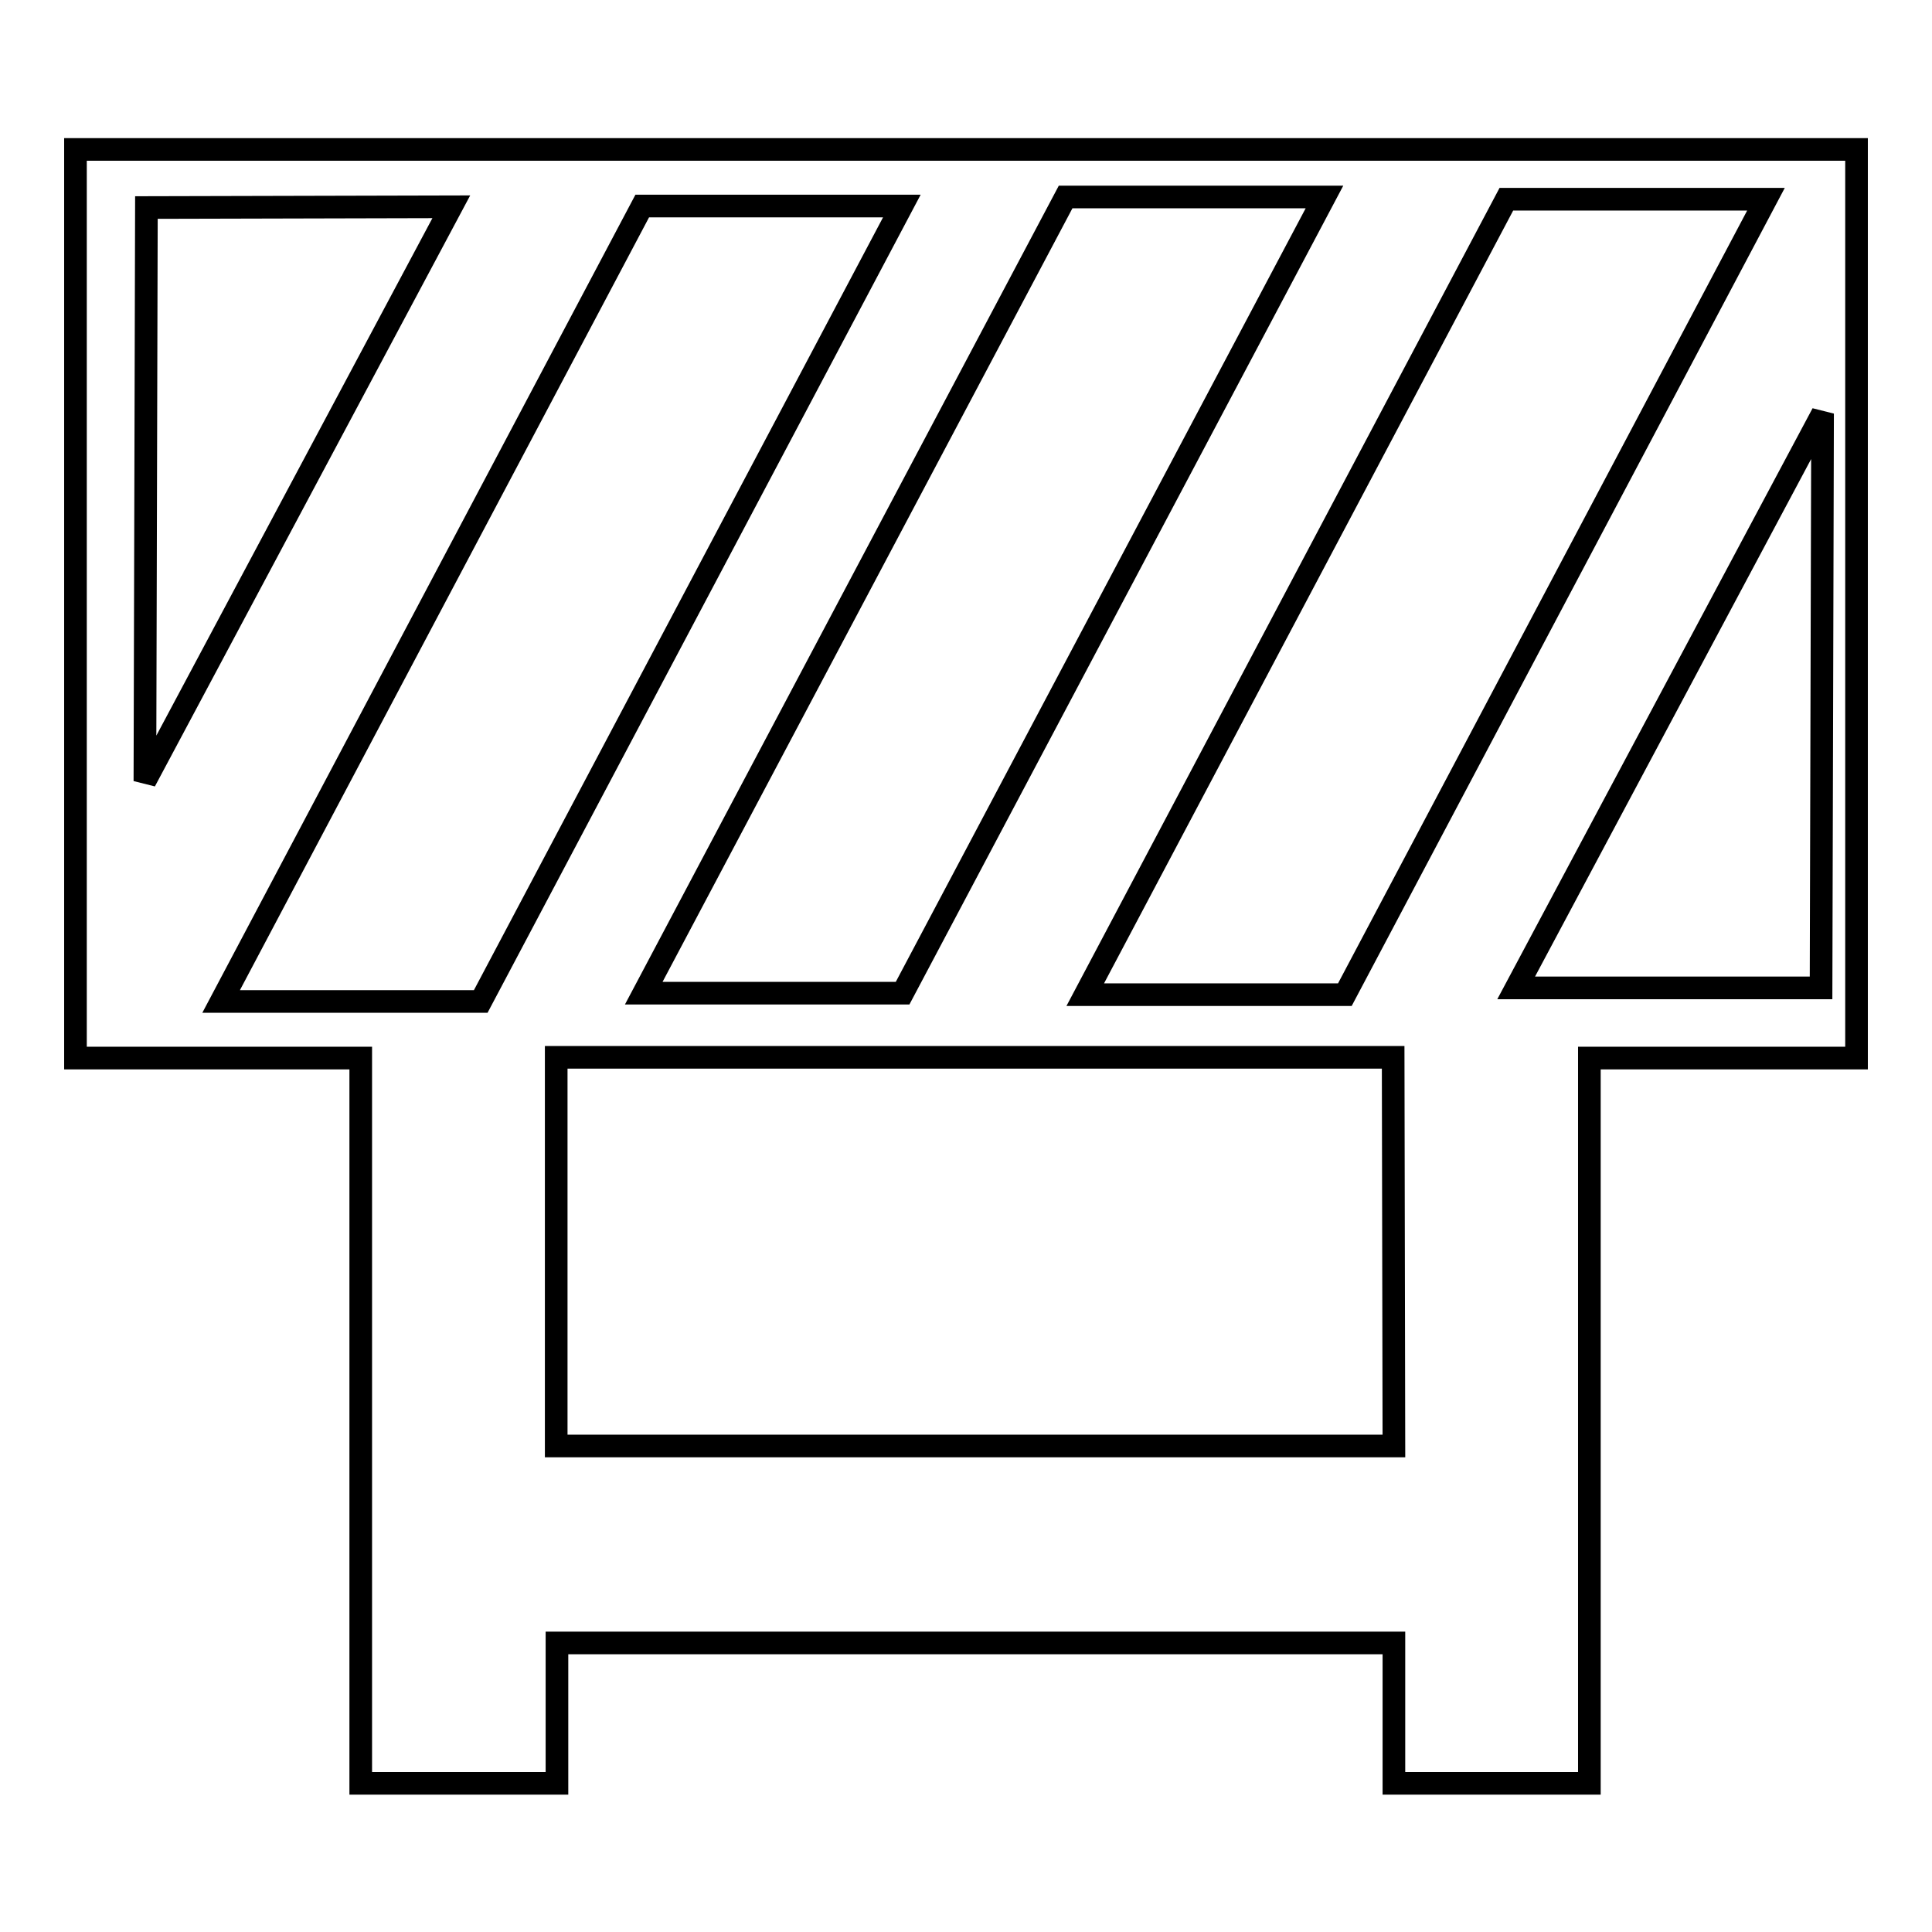
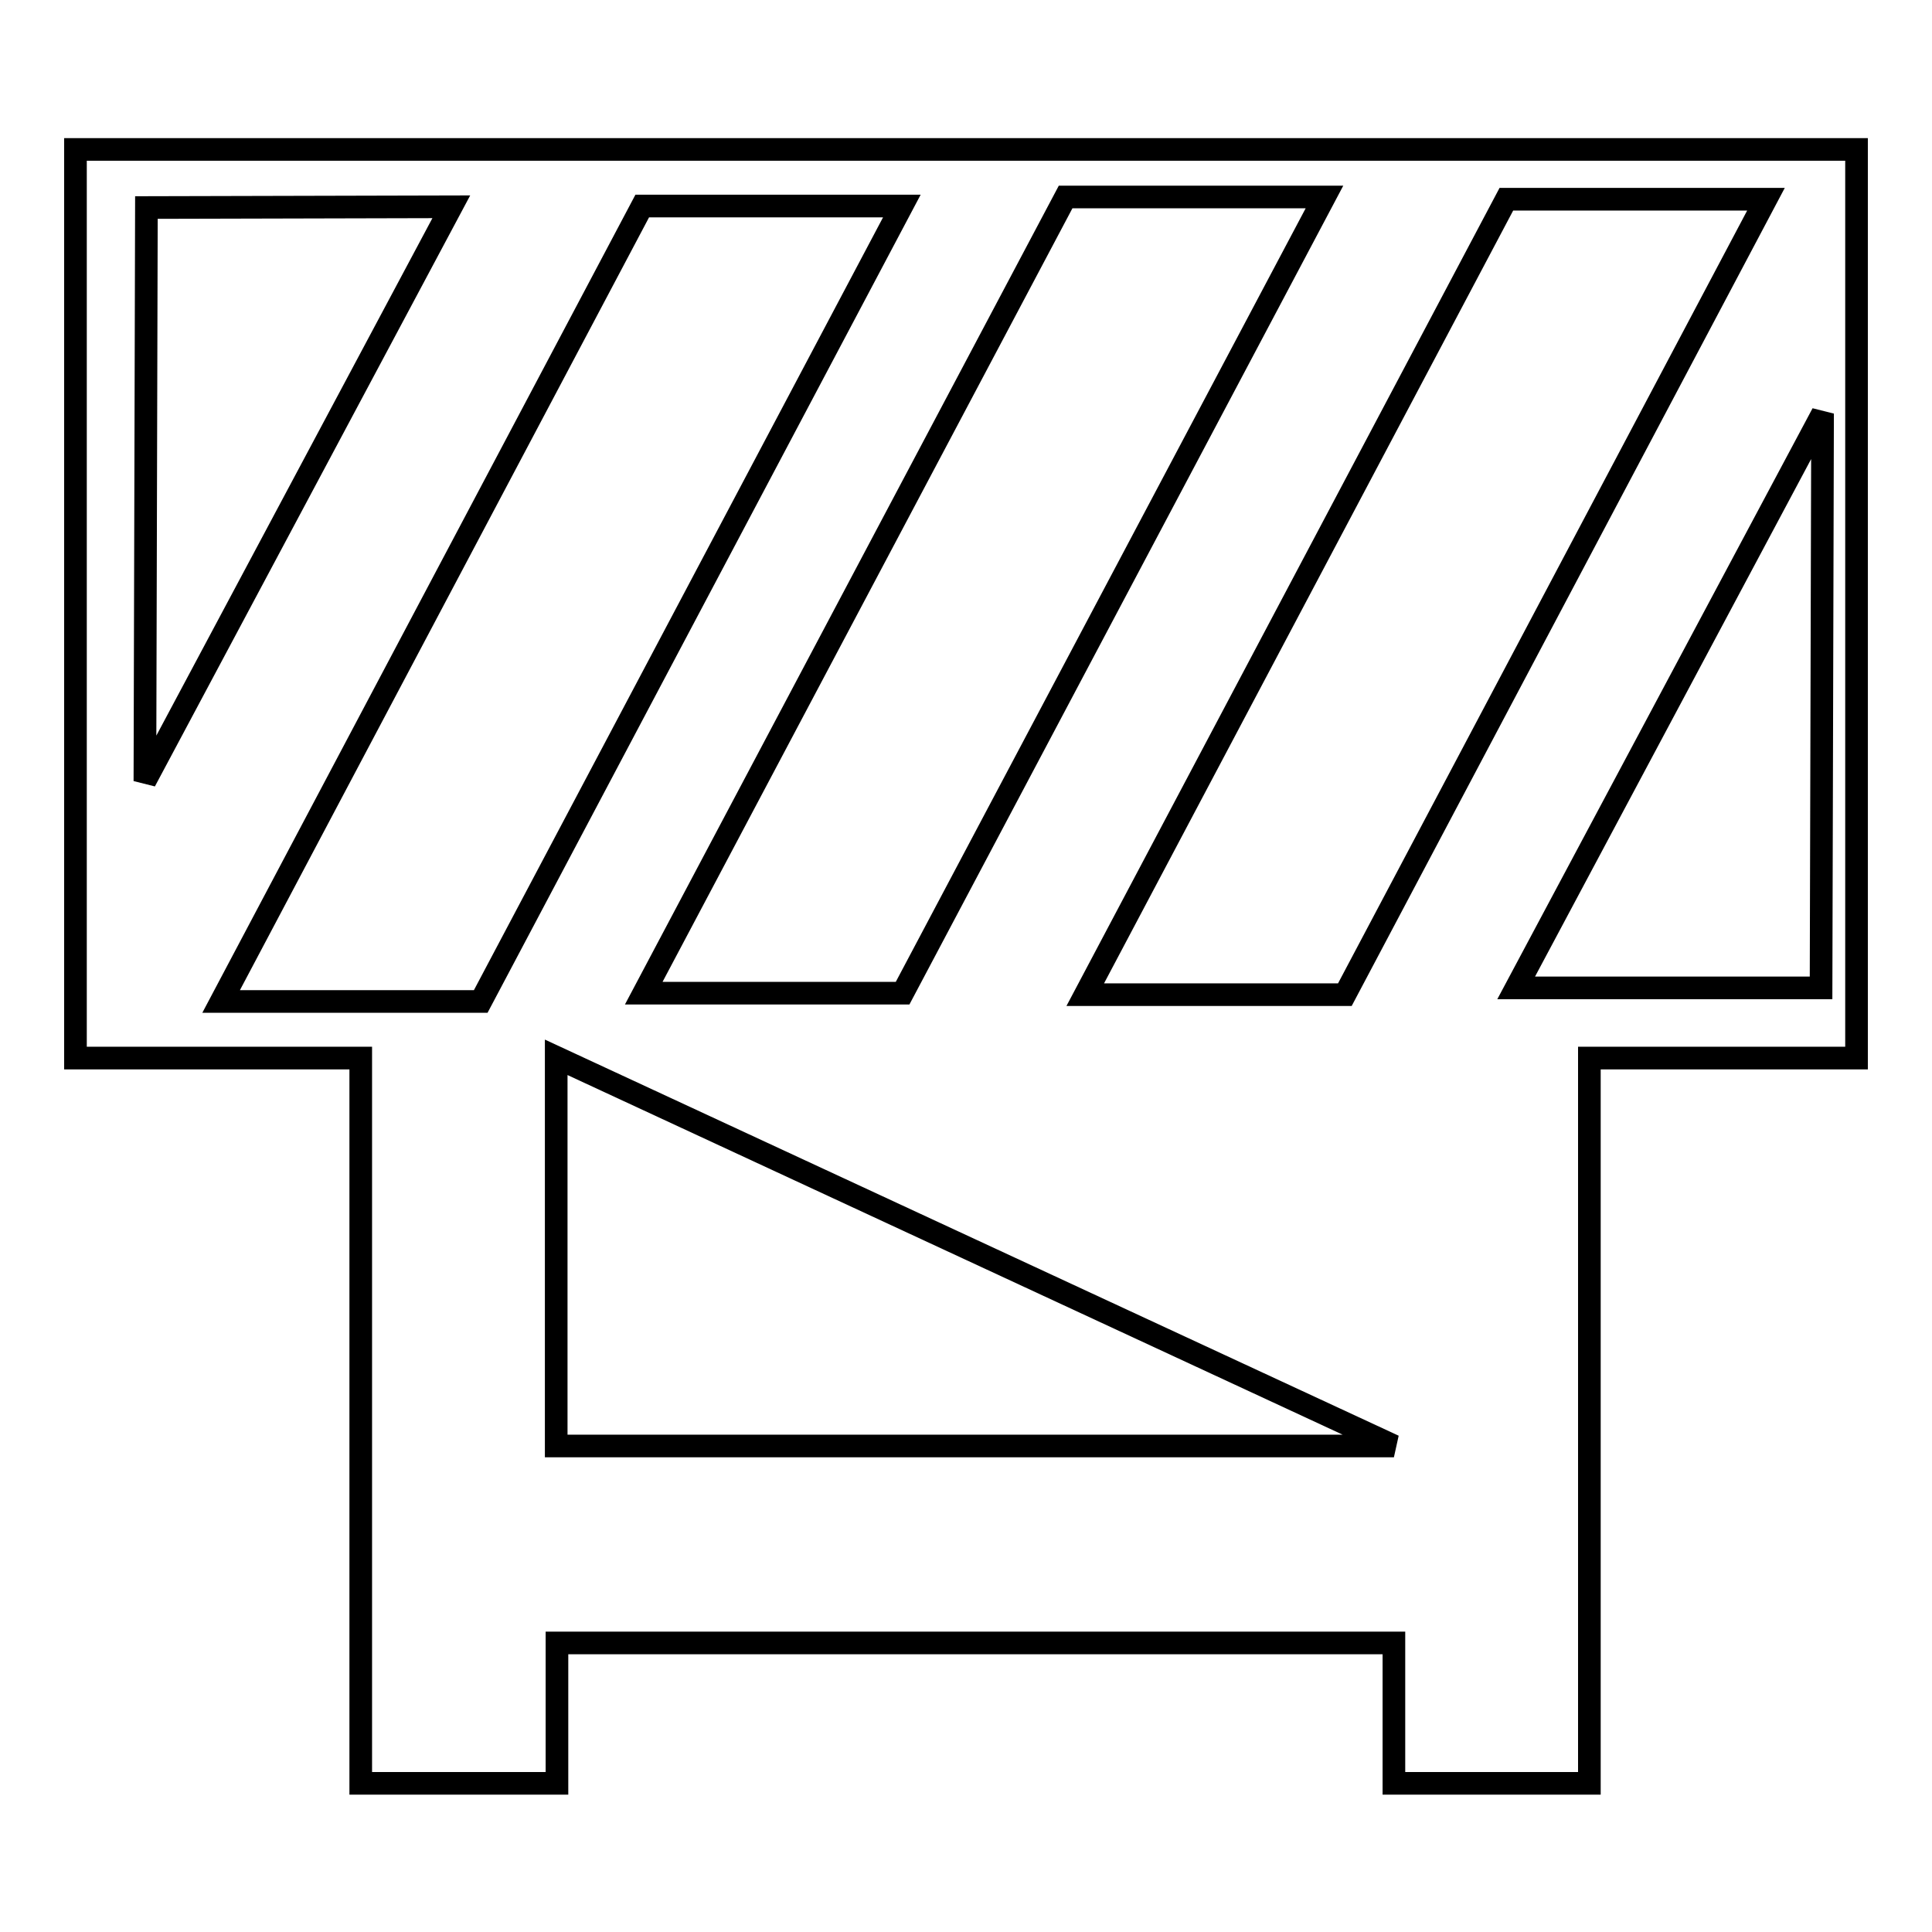
<svg xmlns="http://www.w3.org/2000/svg" version="1.1" x="0px" y="0px" viewBox="0 0 256 256" enable-background="new 0 0 256 256" xml:space="preserve">
  <g>
    <g>
      <g>
        <g id="c35_shop">
-           <path stroke-width="3" fill-opacity="0" stroke="#000000" d="M10,19.8v120.4h37.8v51.5v26v18.6h26v-18.6h110.9v18.6h25.9v-96.1H246V19.8H10z M234,26.4l-55.8,105.4h-34.4l55.8-105.4H234z M175.5,26.1l-55.9,105.5H85.3l55.9-105.5H175.5z M19.4,27.5l40.4-0.1l-40.6,76.1L19.4,27.5z M63.7,132.7H29.3L85.1,27.3h34.4L63.7,132.7z M184.7,191.6H73.7v-51.5h110.9L184.7,191.6L184.7,191.6z M241.3,130.9l-40.4,0l40.6-76.1L241.3,130.9z" />
+           <path stroke-width="3" fill-opacity="0" stroke="#000000" d="M10,19.8v120.4h37.8v51.5v26v18.6h26v-18.6h110.9v18.6h25.9v-96.1H246V19.8H10z M234,26.4l-55.8,105.4h-34.4l55.8-105.4H234z M175.5,26.1l-55.9,105.5H85.3l55.9-105.5H175.5z M19.4,27.5l40.4-0.1l-40.6,76.1L19.4,27.5z M63.7,132.7H29.3L85.1,27.3h34.4L63.7,132.7z M184.7,191.6H73.7v-51.5L184.7,191.6L184.7,191.6z M241.3,130.9l-40.4,0l40.6-76.1L241.3,130.9z" />
        </g>
        <g id="Capa_1_194_" />
      </g>
      <g />
      <g />
      <g />
      <g />
      <g />
      <g />
      <g />
      <g />
      <g />
      <g />
      <g />
      <g />
      <g />
      <g />
      <g />
    </g>
  </g>
</svg>